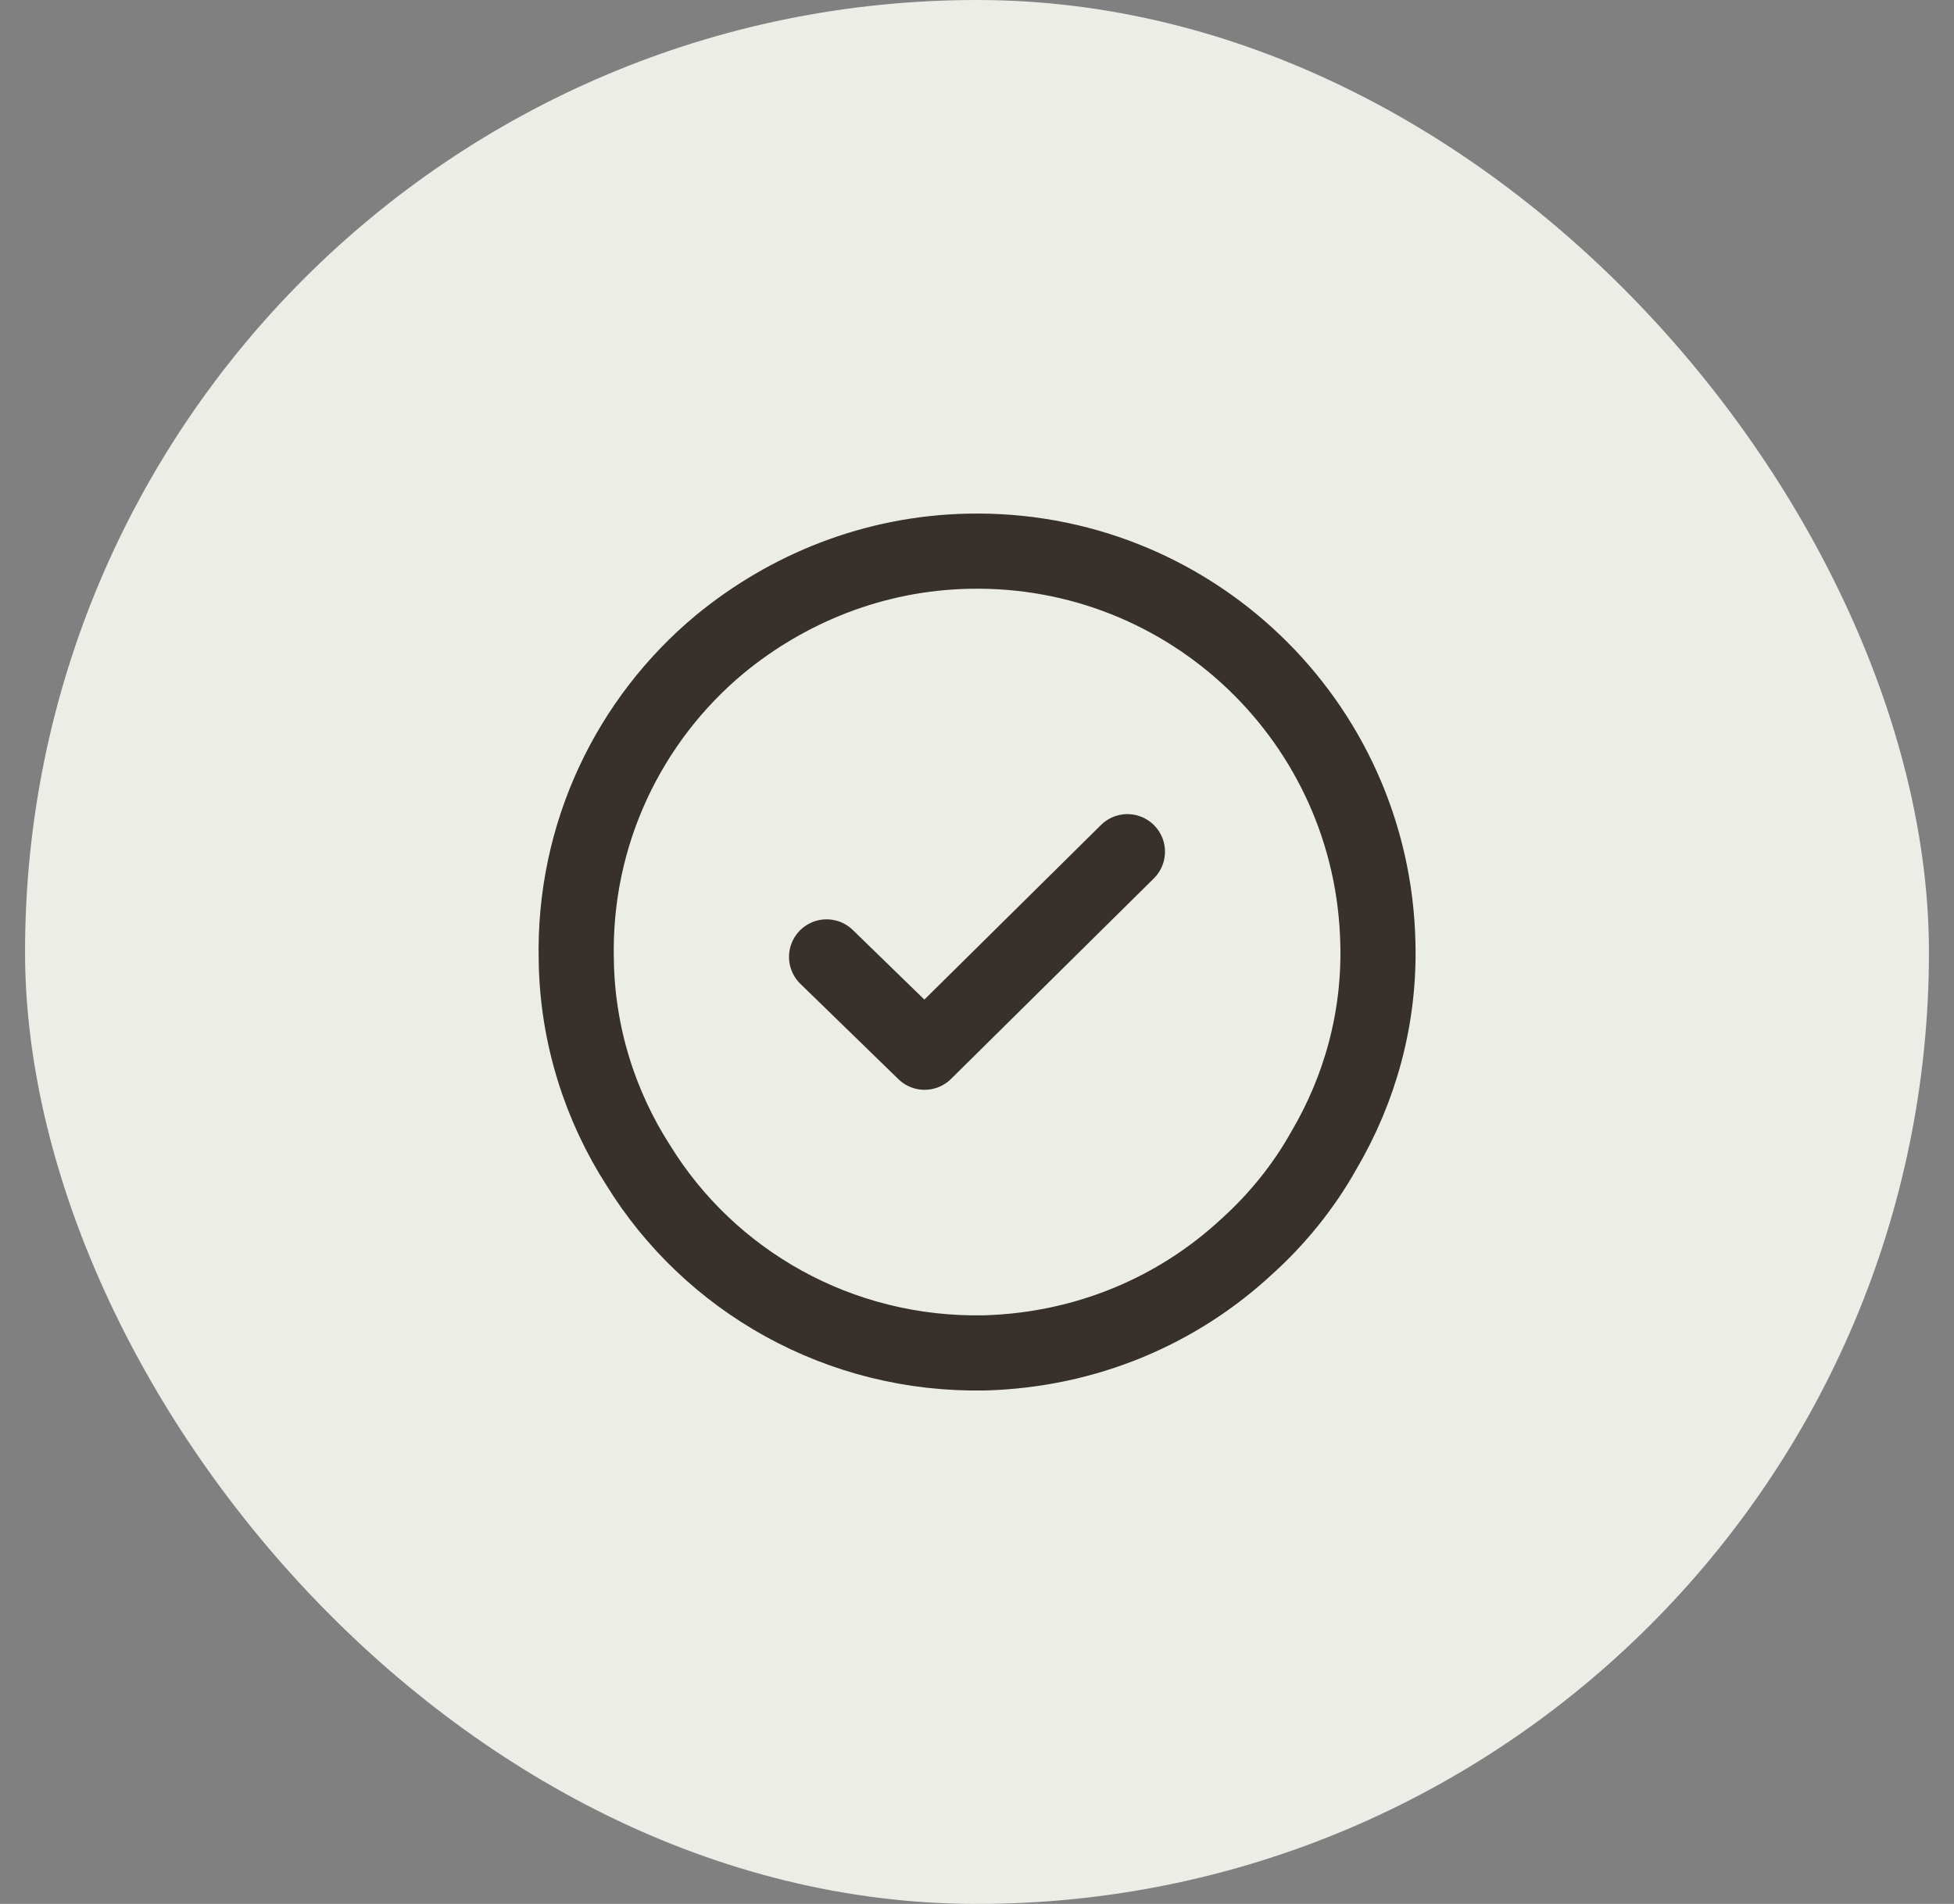
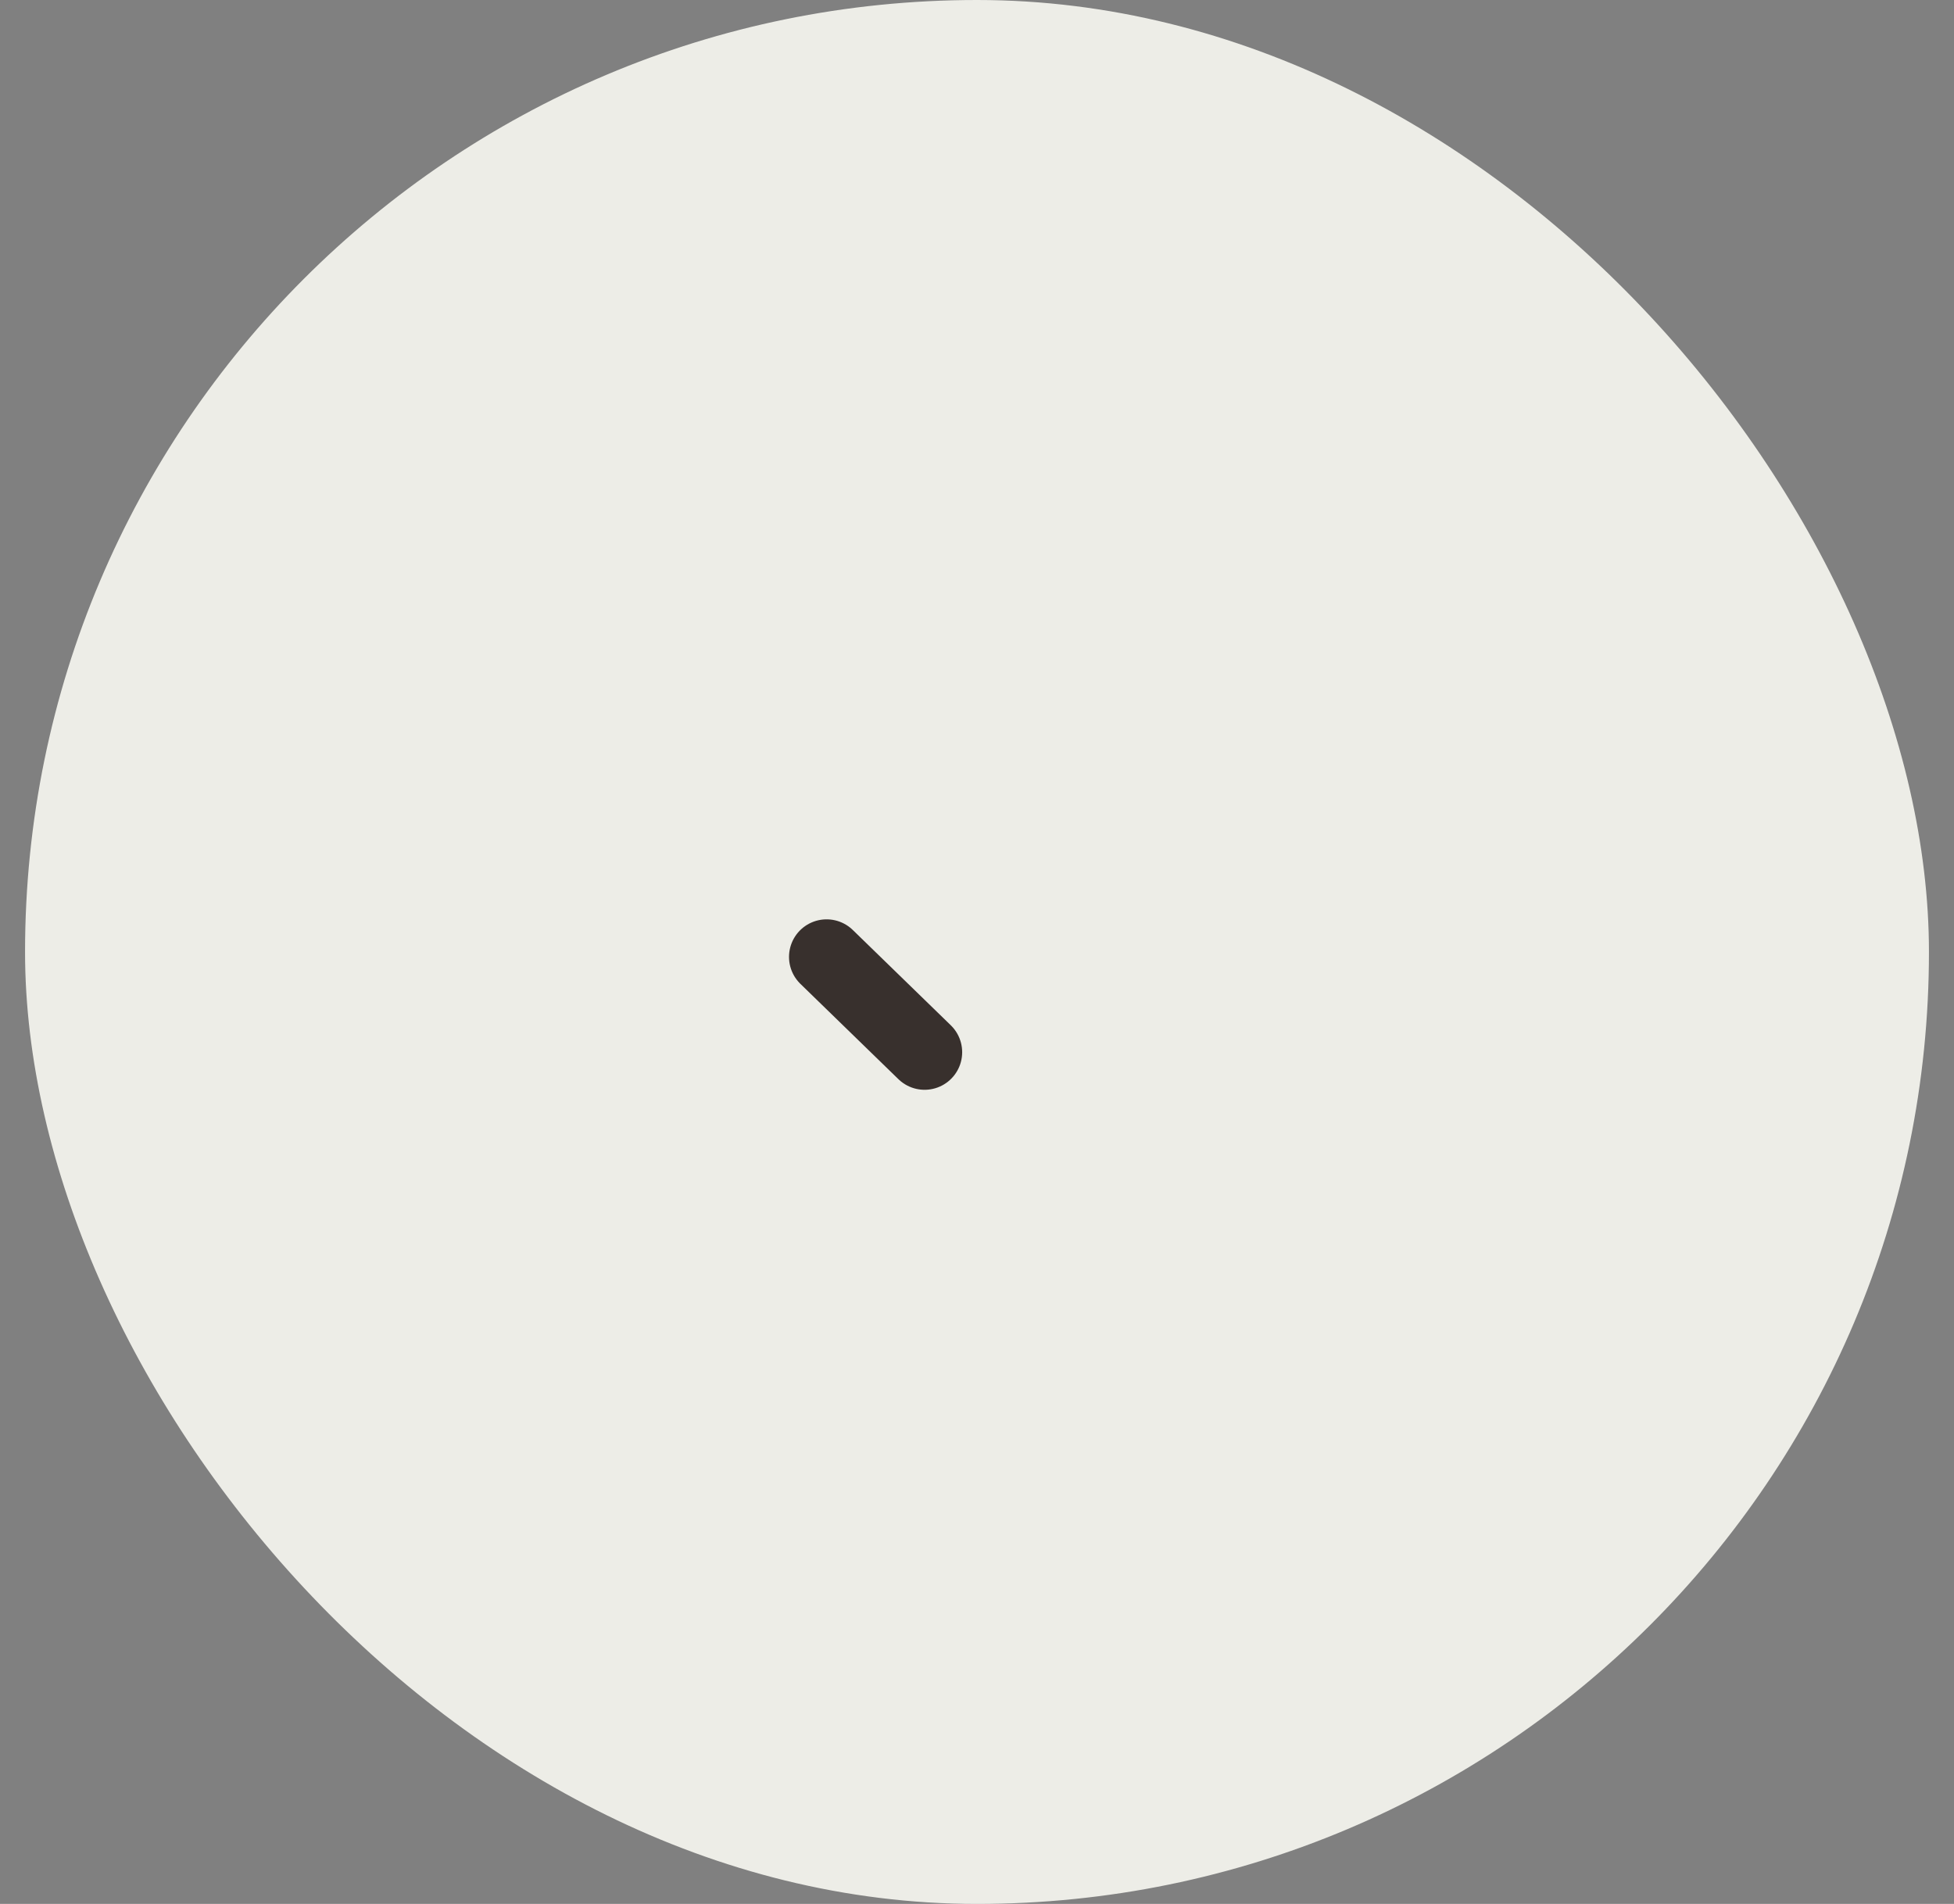
<svg xmlns="http://www.w3.org/2000/svg" fill="none" viewBox="0 0 39 38" height="38" width="39">
  <rect x="0" y="0" width="39" height="38" fill="#808080" stroke="none" />
  <rect fill="#EDEDE7" rx="19" height="38" width="38" x="0.5" />
-   <path stroke-linejoin="round" stroke-linecap="round" stroke-miterlimit="10" stroke-width="1.5" stroke="#38302D" d="M27.501 18.822C27.541 20.322 27.142 21.742 26.422 22.962C26.021 23.682 25.482 24.342 24.882 24.882C23.502 26.162 21.682 26.942 19.662 27.002C16.742 27.062 14.162 25.562 12.742 23.262C11.982 22.082 11.522 20.662 11.502 19.162C11.442 16.642 12.562 14.362 14.362 12.862C15.722 11.742 17.442 11.042 19.322 11.002C23.742 10.902 27.401 14.402 27.501 18.822Z" />
-   <path stroke-linejoin="round" stroke-linecap="round" stroke-width="1.5" stroke="#38302D" d="M16.498 19.099L18.454 21.001L22.502 16.999" />
+   <path stroke-linejoin="round" stroke-linecap="round" stroke-width="1.5" stroke="#38302D" d="M16.498 19.099L18.454 21.001" />
</svg>